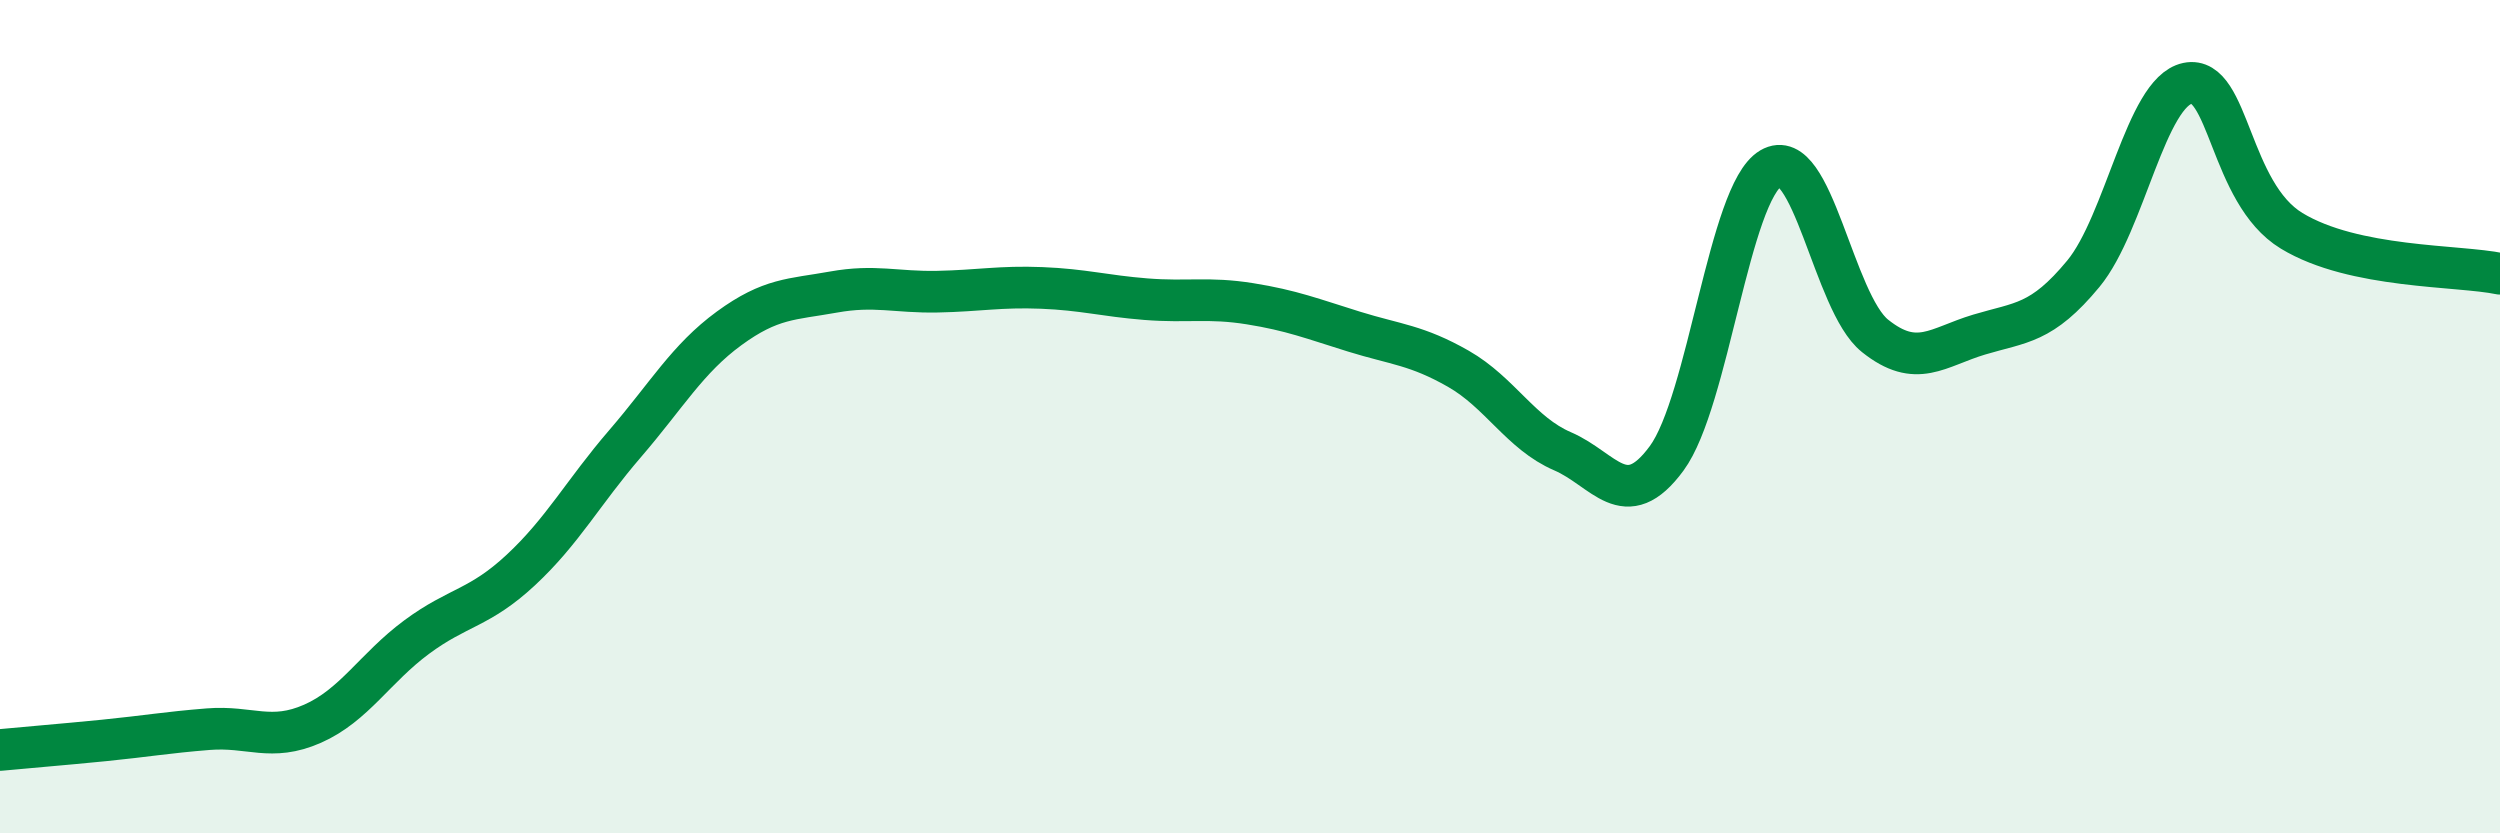
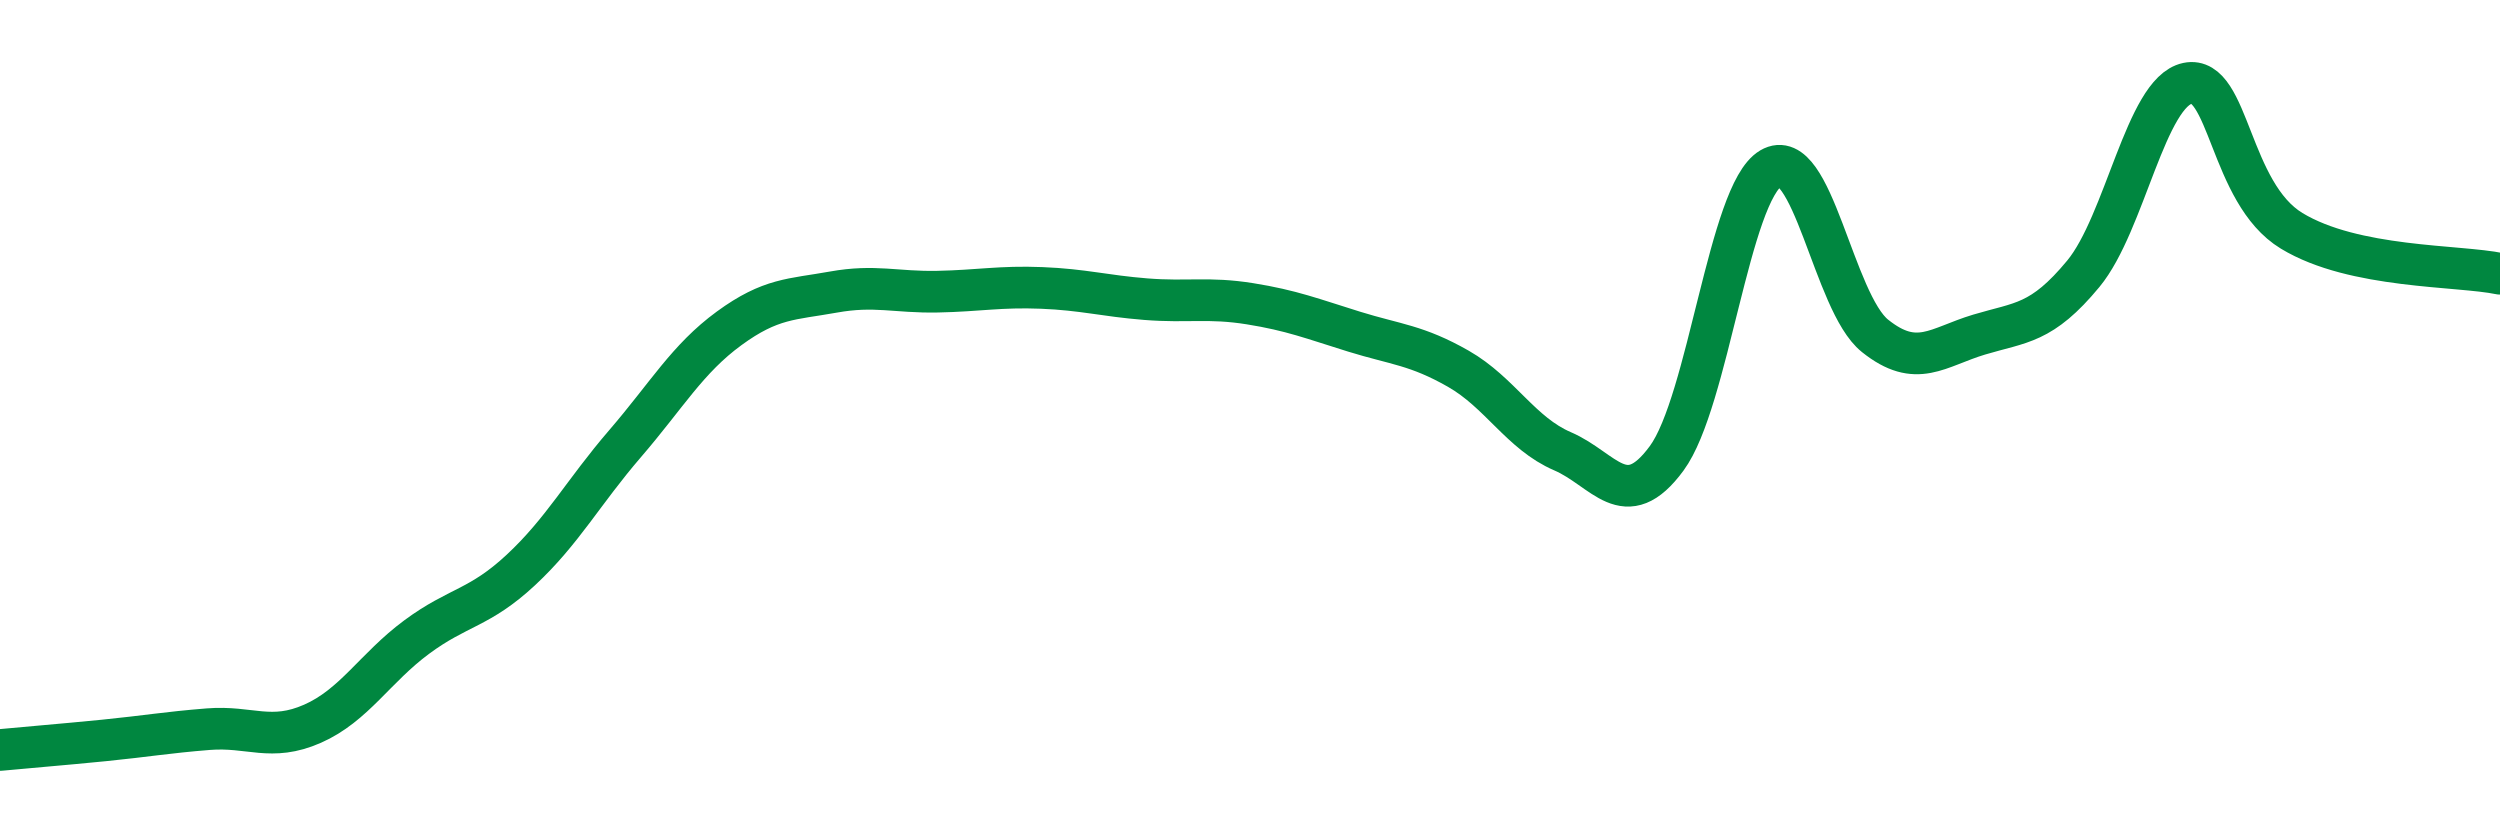
<svg xmlns="http://www.w3.org/2000/svg" width="60" height="20" viewBox="0 0 60 20">
-   <path d="M 0,18 C 0.5,17.95 1.5,17.87 2.5,17.77 C 3.5,17.67 4,17.58 5,17.5 C 6,17.42 6.5,17.81 7.5,17.37 C 8.5,16.93 9,16.03 10,15.29 C 11,14.55 11.5,14.61 12.5,13.68 C 13.5,12.75 14,11.81 15,10.65 C 16,9.49 16.5,8.61 17.5,7.88 C 18.5,7.15 19,7.19 20,7.01 C 21,6.83 21.5,7.02 22.5,7 C 23.5,6.98 24,6.87 25,6.91 C 26,6.95 26.5,7.1 27.5,7.18 C 28.5,7.26 29,7.13 30,7.29 C 31,7.45 31.5,7.65 32.5,7.96 C 33.5,8.27 34,8.28 35,8.85 C 36,9.42 36.5,10.4 37.5,10.83 C 38.5,11.26 39,12.36 40,11 C 41,9.64 41.5,4.63 42.5,4.04 C 43.5,3.45 44,7.26 45,8.06 C 46,8.86 46.5,8.33 47.5,8.03 C 48.5,7.73 49,7.78 50,6.57 C 51,5.36 51.5,2.21 52.5,2 C 53.5,1.79 53.5,4.63 55,5.54 C 56.5,6.45 59,6.36 60,6.57L60 20L0 20Z" fill="#008740" opacity="0.1" stroke-linecap="round" stroke-linejoin="round" />
  <path d="M 0,18 C 0.5,17.95 1.5,17.87 2.5,17.77 C 3.5,17.67 4,17.58 5,17.5 C 6,17.42 6.5,17.81 7.5,17.37 C 8.5,16.93 9,16.03 10,15.29 C 11,14.55 11.5,14.61 12.5,13.68 C 13.5,12.75 14,11.81 15,10.65 C 16,9.49 16.5,8.61 17.5,7.88 C 18.5,7.15 19,7.19 20,7.01 C 21,6.83 21.5,7.02 22.5,7 C 23.5,6.98 24,6.87 25,6.91 C 26,6.95 26.5,7.1 27.5,7.18 C 28.5,7.26 29,7.13 30,7.29 C 31,7.45 31.5,7.65 32.5,7.96 C 33.5,8.27 34,8.28 35,8.85 C 36,9.42 36.5,10.4 37.5,10.83 C 38.5,11.26 39,12.36 40,11 C 41,9.64 41.5,4.63 42.5,4.04 C 43.5,3.45 44,7.26 45,8.06 C 46,8.86 46.5,8.33 47.5,8.03 C 48.5,7.73 49,7.78 50,6.57 C 51,5.36 51.5,2.21 52.5,2 C 53.5,1.79 53.5,4.63 55,5.54 C 56.5,6.45 59,6.36 60,6.57" stroke="#008740" stroke-width="1" fill="none" stroke-linecap="round" stroke-linejoin="round" />
</svg>